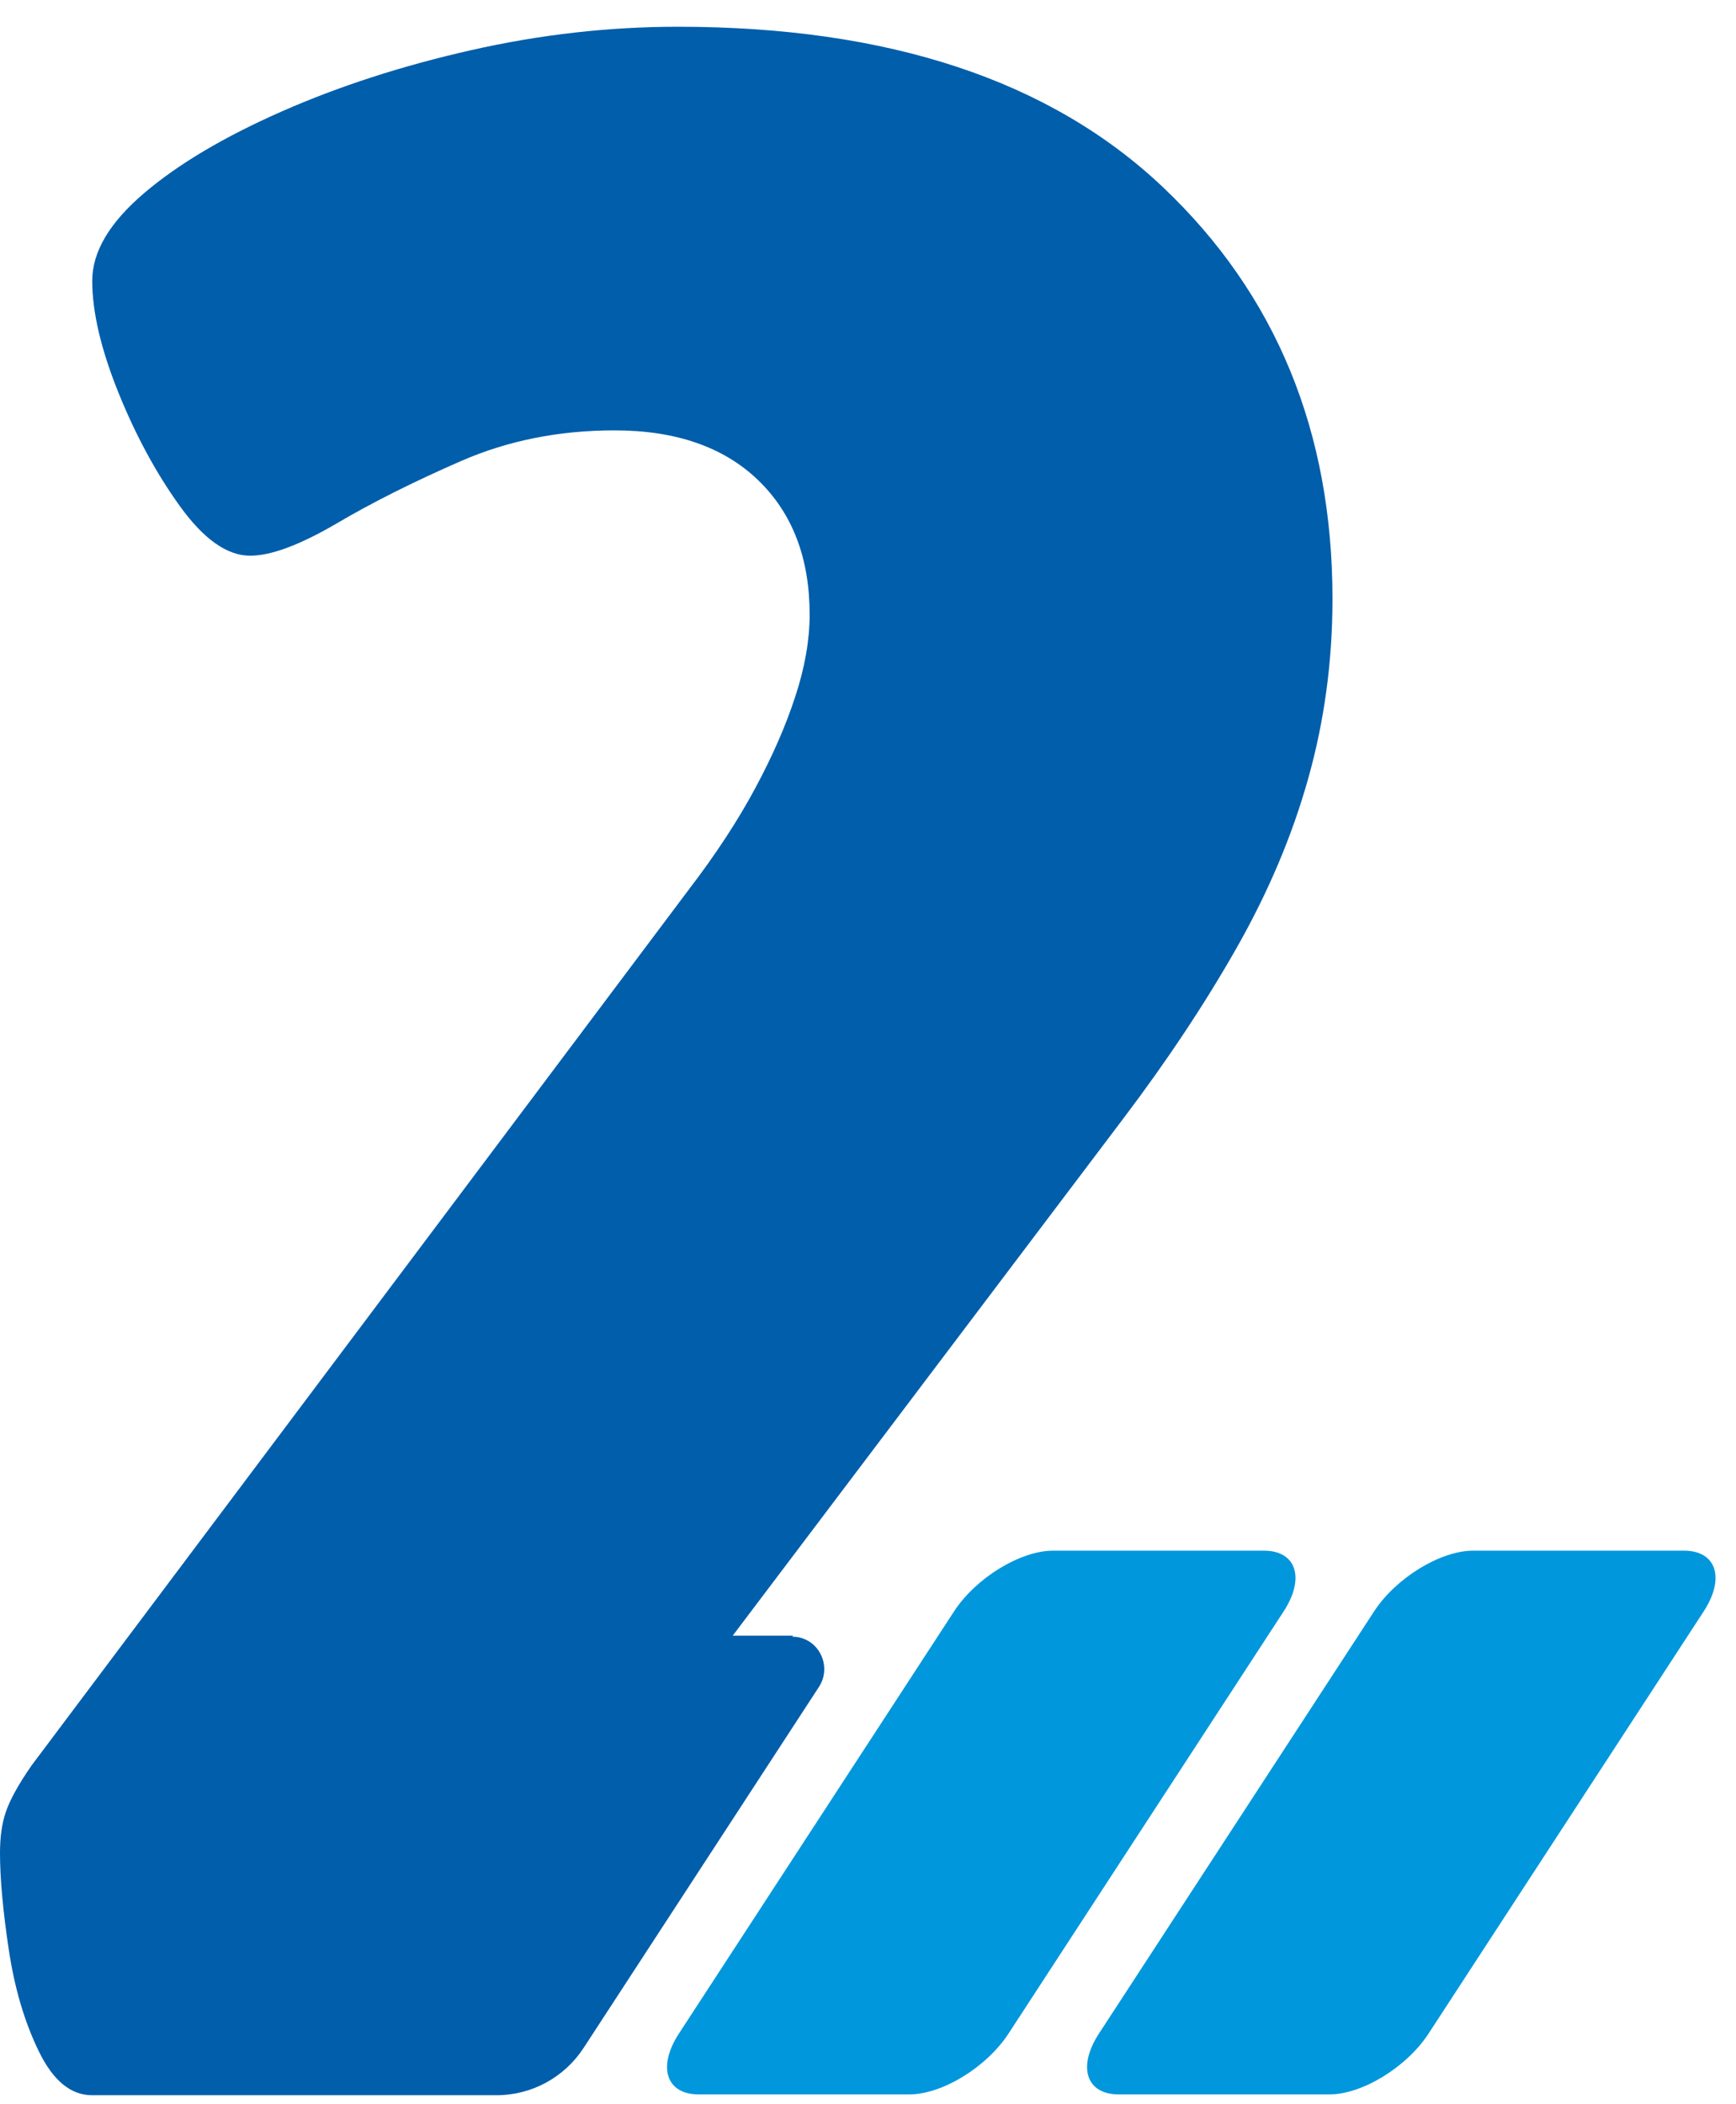
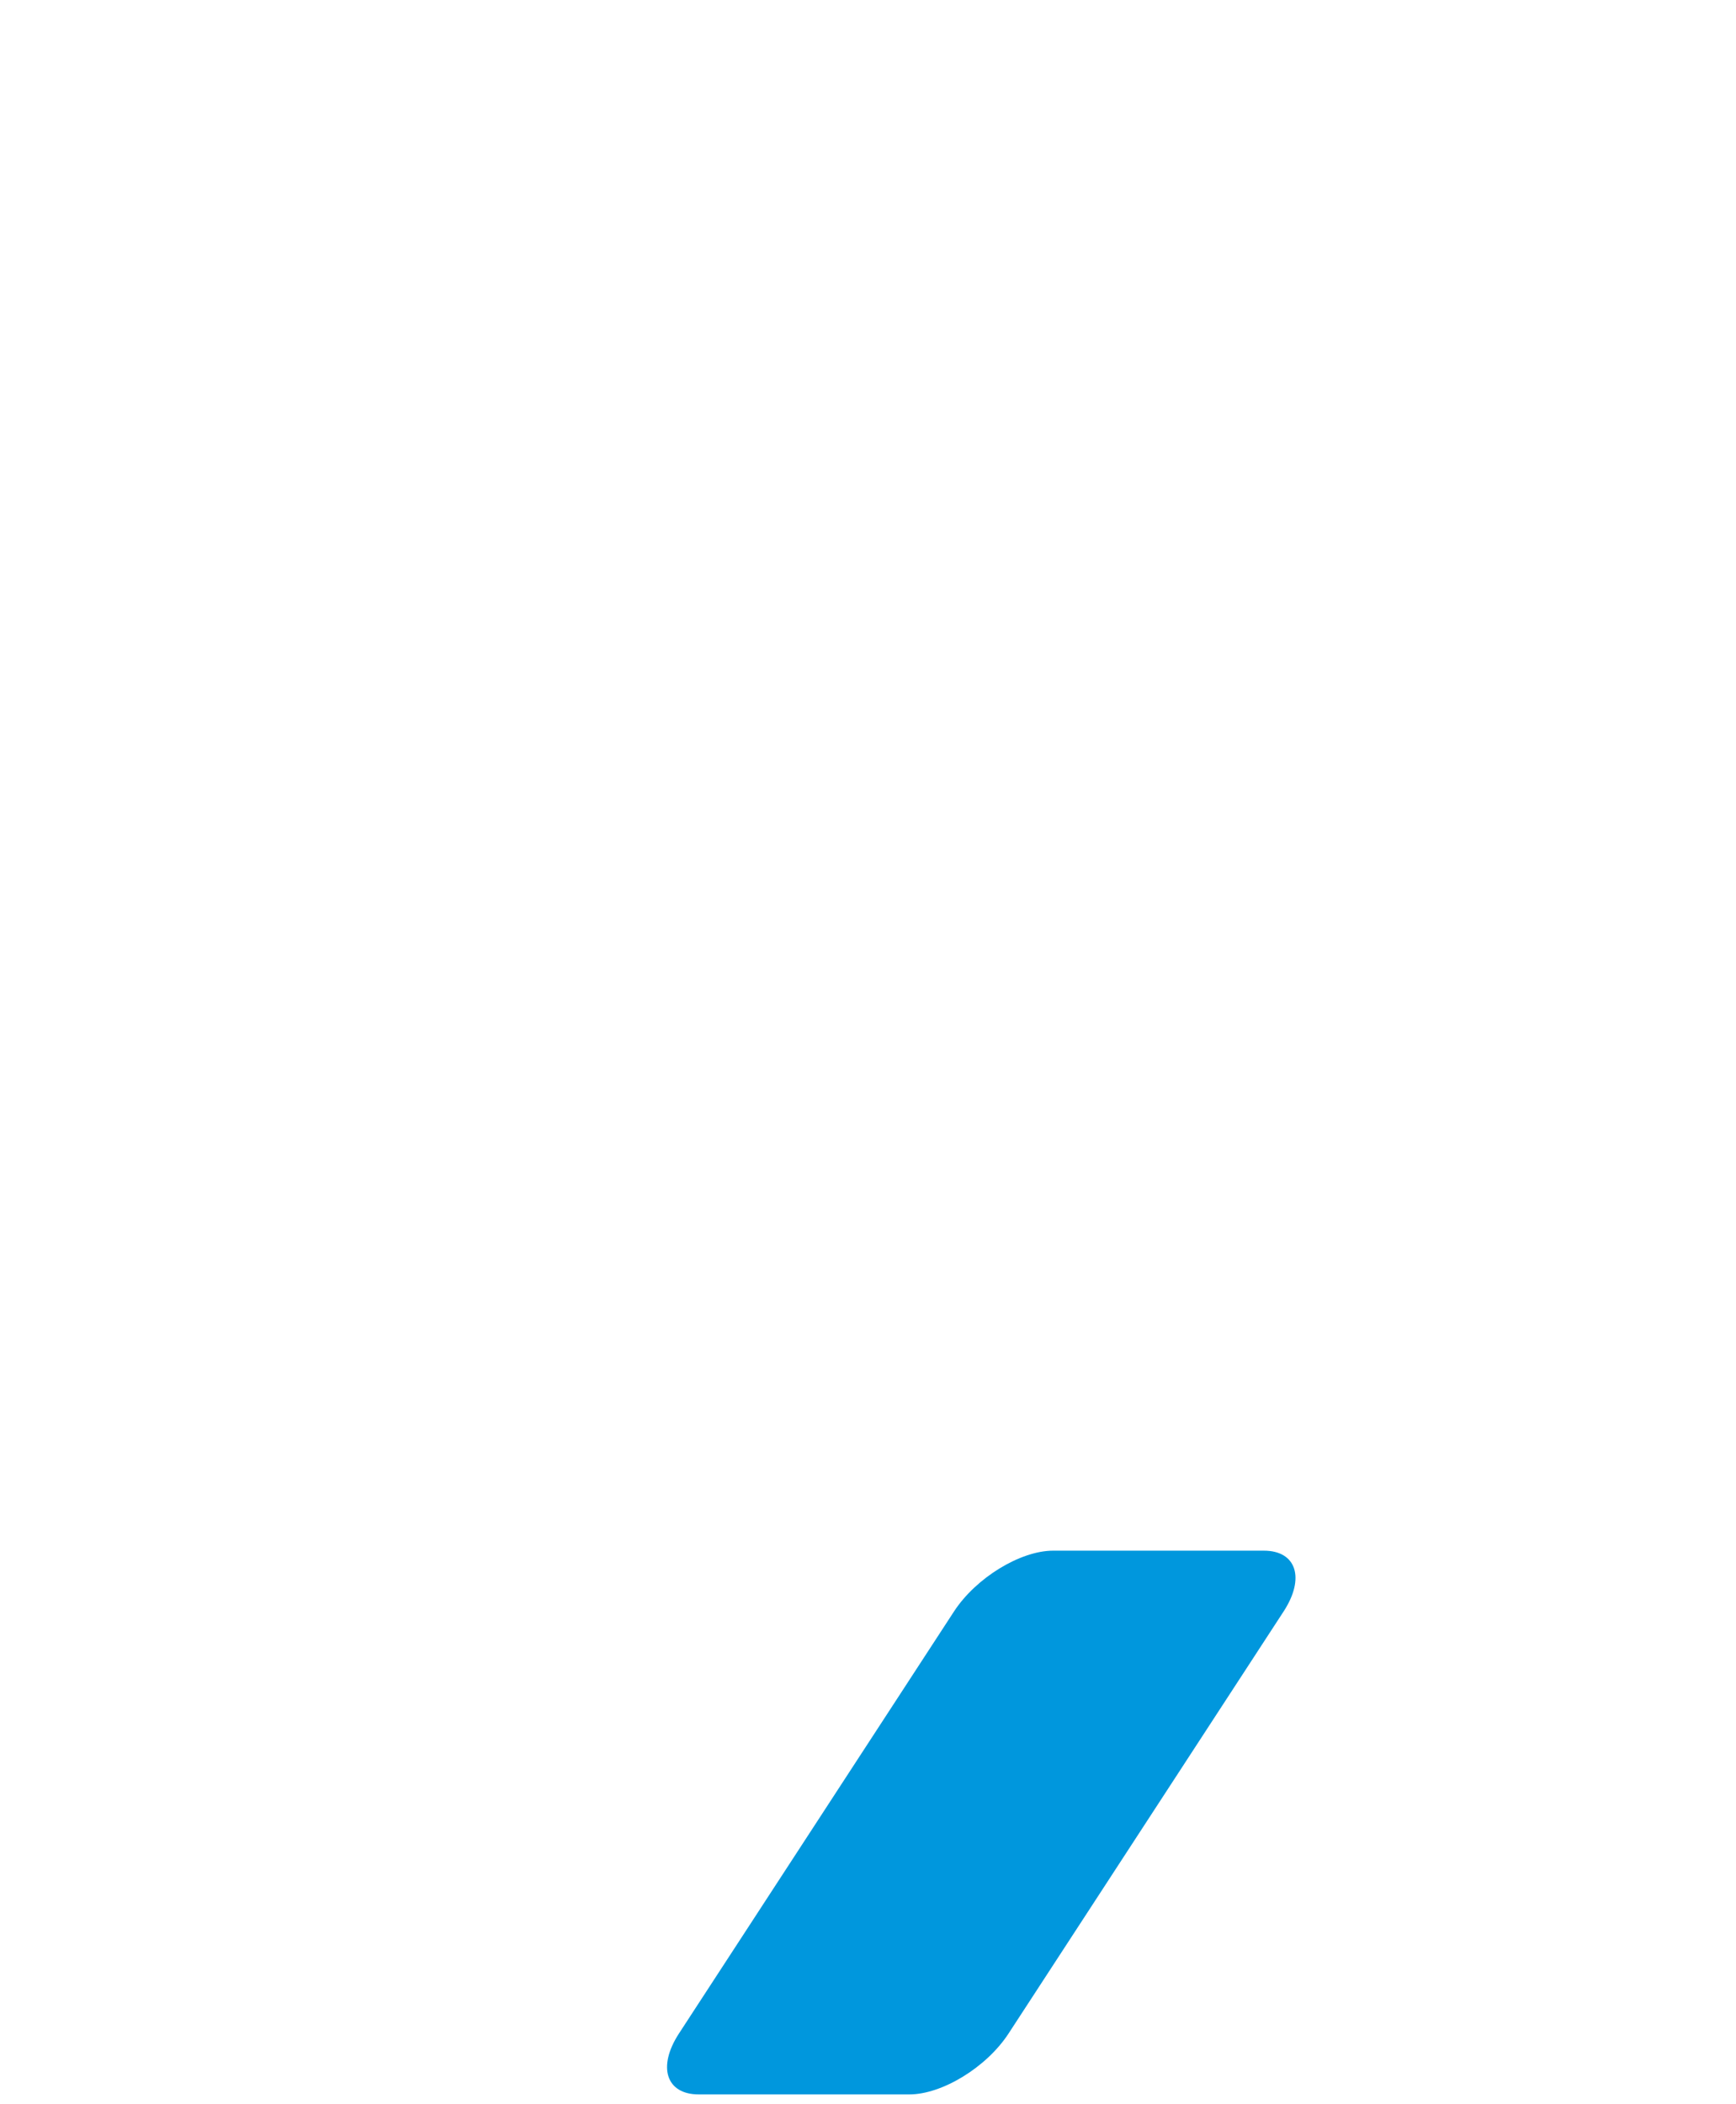
<svg xmlns="http://www.w3.org/2000/svg" width="52" height="63" viewBox="0 0 52 63" fill="none">
  <path d="M28.577 48.253L20.335 60.896C19.686 61.894 19.955 62.716 20.929 62.716H27.239C28.221 62.716 29.551 61.902 30.208 60.896L38.45 48.253C39.1 47.255 38.831 46.434 37.857 46.434H31.546C30.564 46.434 29.234 47.247 28.577 48.253Z" fill="#0097DD" />
-   <path d="M41.159 48.253L32.917 60.896C32.267 61.894 32.537 62.716 33.511 62.716H39.821C40.803 62.716 42.133 61.902 42.79 60.896L51.032 48.253C51.682 47.255 51.413 46.434 50.439 46.434H44.128C43.147 46.434 41.816 47.247 41.159 48.253Z" fill="#0097DD" />
-   <path d="M23.753 48.979H21.948L33.642 33.502C34.965 31.754 36.097 30.047 37.039 28.389C37.981 26.73 38.702 25.039 39.185 23.315C39.668 21.6 39.913 19.805 39.913 17.936C39.913 12.92 38.219 8.813 34.838 5.608C31.457 2.403 26.611 0.801 20.309 0.801C18.242 0.801 16.184 1.034 14.117 1.501C12.051 1.968 10.158 2.58 8.44 3.337C6.722 4.094 5.344 4.908 4.315 5.785C3.286 6.663 2.763 7.533 2.763 8.41C2.763 9.344 3.025 10.456 3.539 11.736C4.054 13.016 4.671 14.16 5.384 15.15C6.097 16.141 6.801 16.64 7.49 16.64C8.124 16.64 8.979 16.318 10.071 15.682C11.164 15.037 12.407 14.418 13.809 13.806C15.21 13.194 16.746 12.887 18.409 12.887C20.246 12.887 21.679 13.387 22.708 14.377C23.737 15.368 24.252 16.712 24.252 18.403C24.252 19.16 24.11 19.982 23.824 20.851C23.539 21.729 23.136 22.647 22.621 23.605C22.106 24.564 21.449 25.57 20.642 26.625L0.95 52.86C0.546 53.44 0.293 53.907 0.174 54.261C0.055 54.607 0 55.018 0 55.485C0 56.242 0.087 57.208 0.261 58.368C0.435 59.535 0.736 60.55 1.164 61.428C1.591 62.305 2.122 62.74 2.755 62.74H14.877C15.923 62.74 16.904 62.209 17.482 61.323L24.529 50.517C24.949 49.872 24.497 49.011 23.737 49.011L23.753 48.979Z" fill="#005EAB" />
</svg>